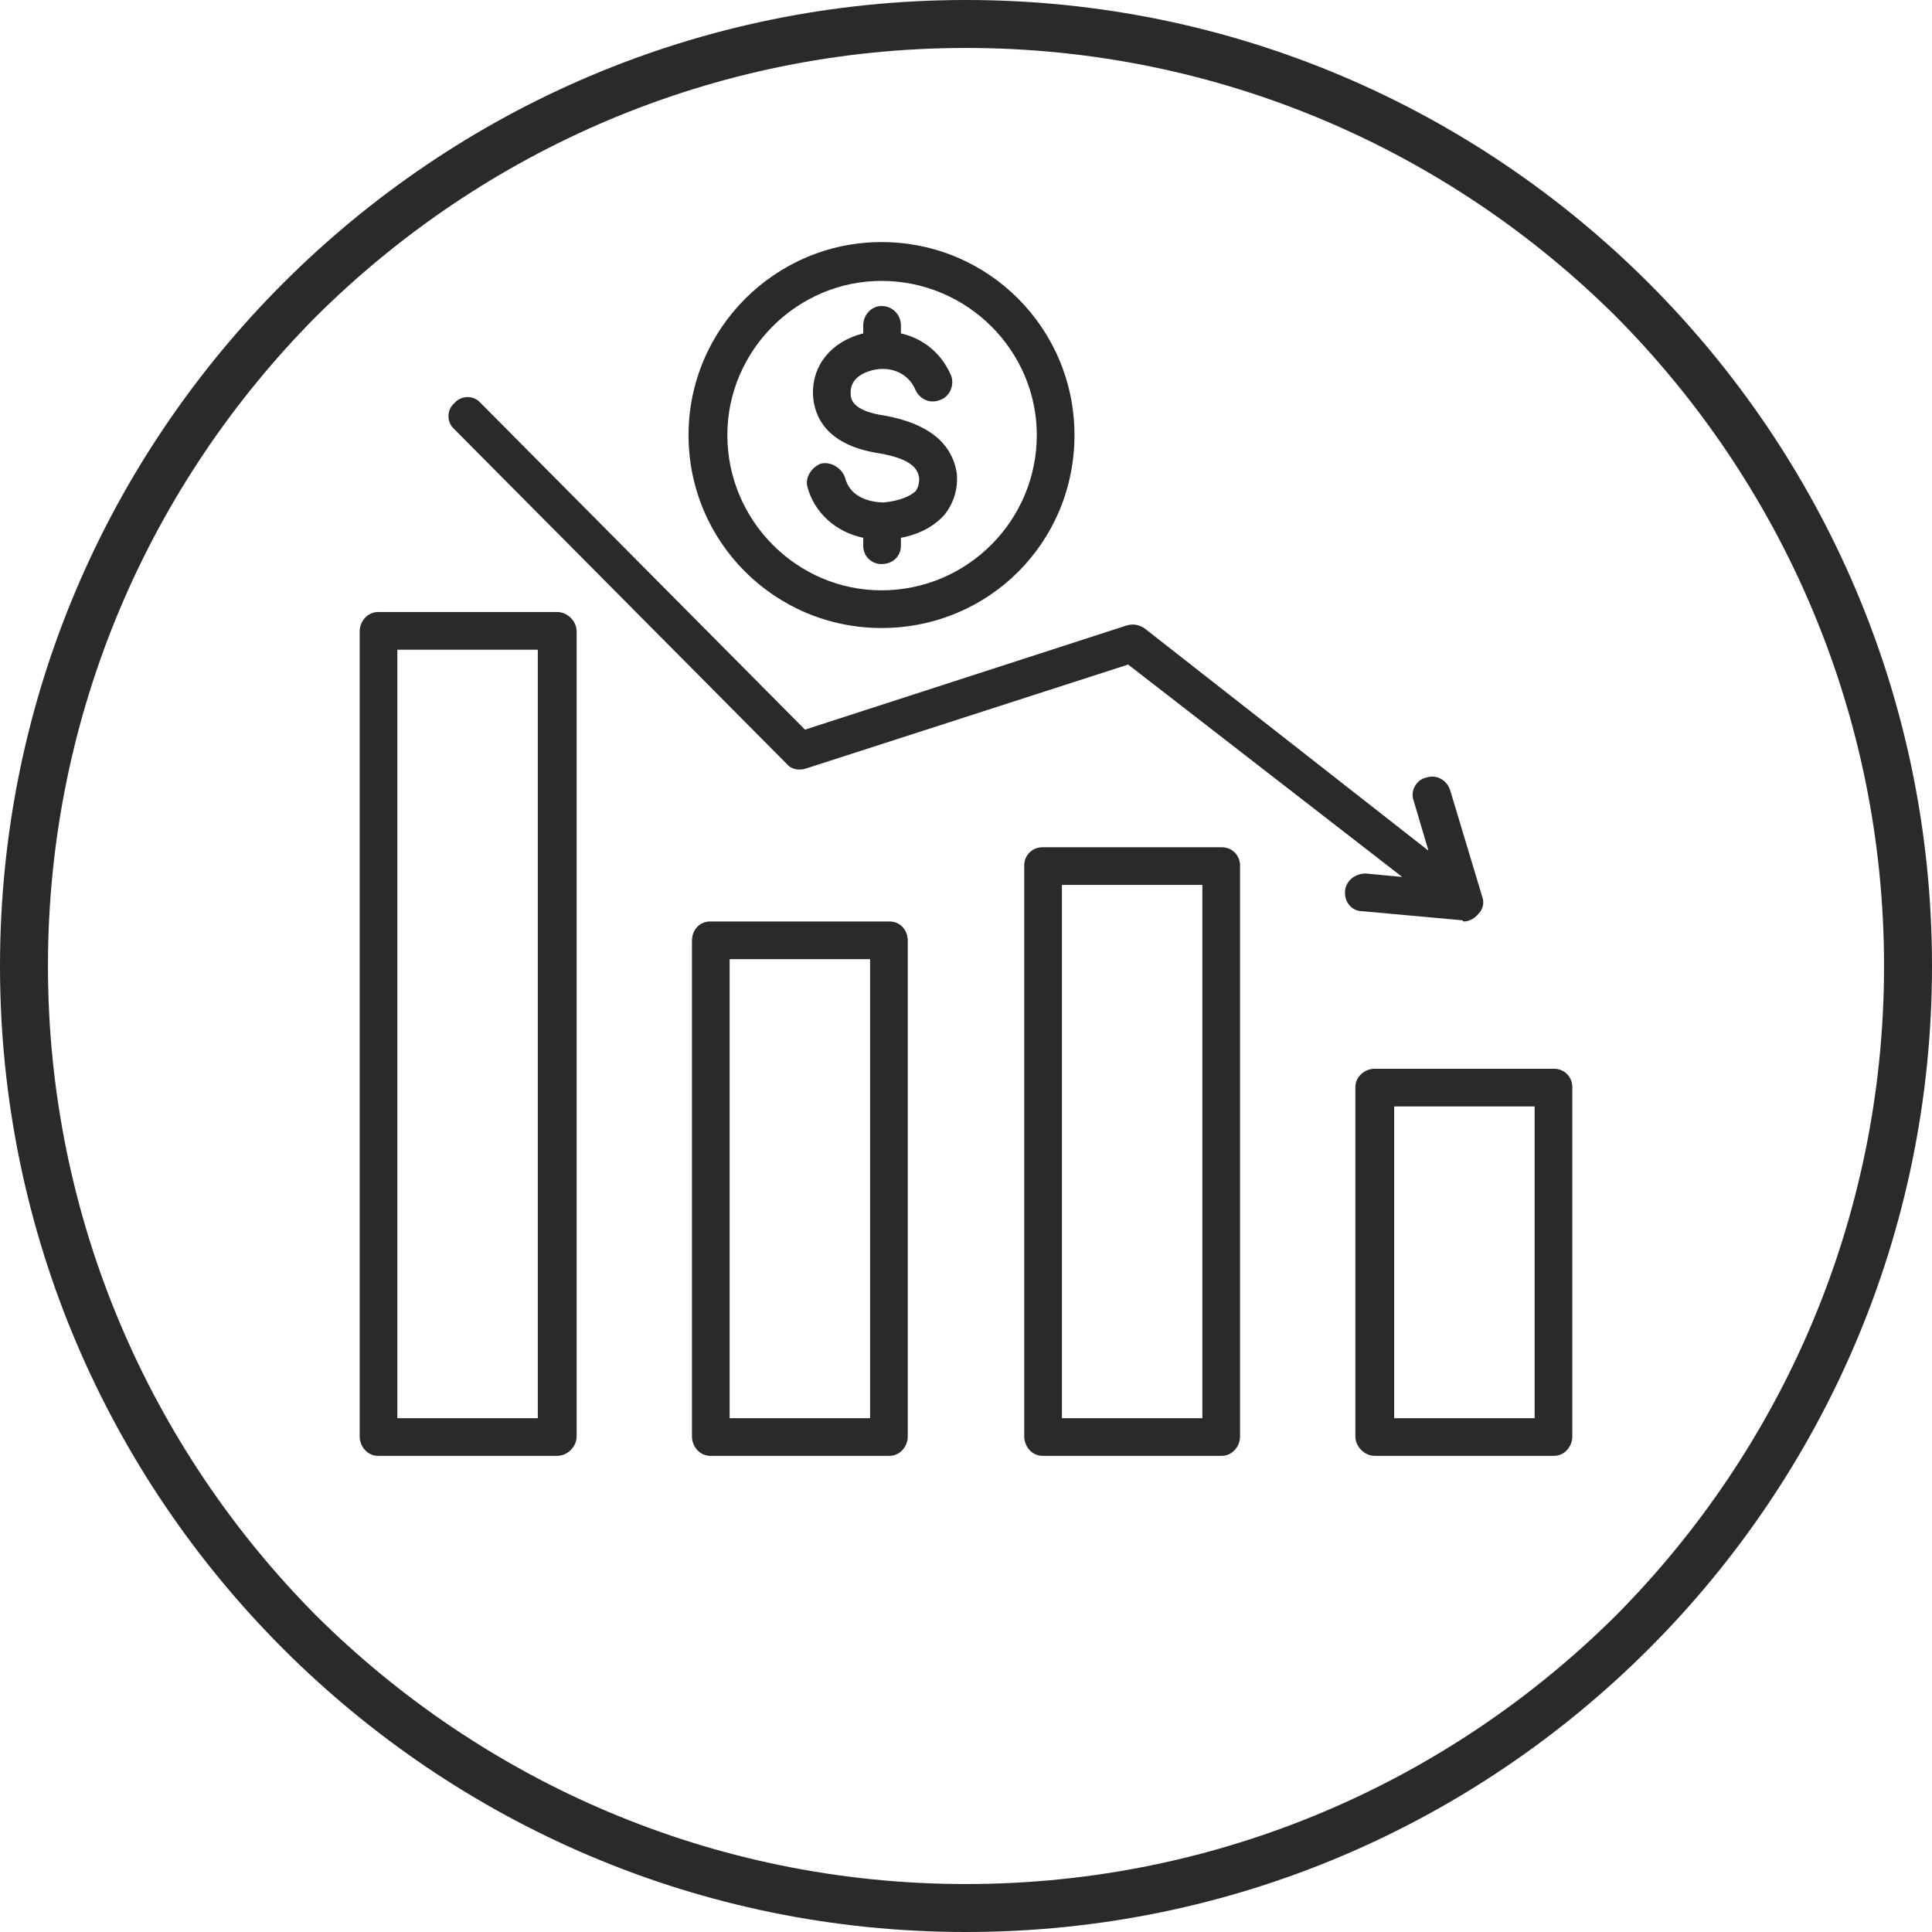
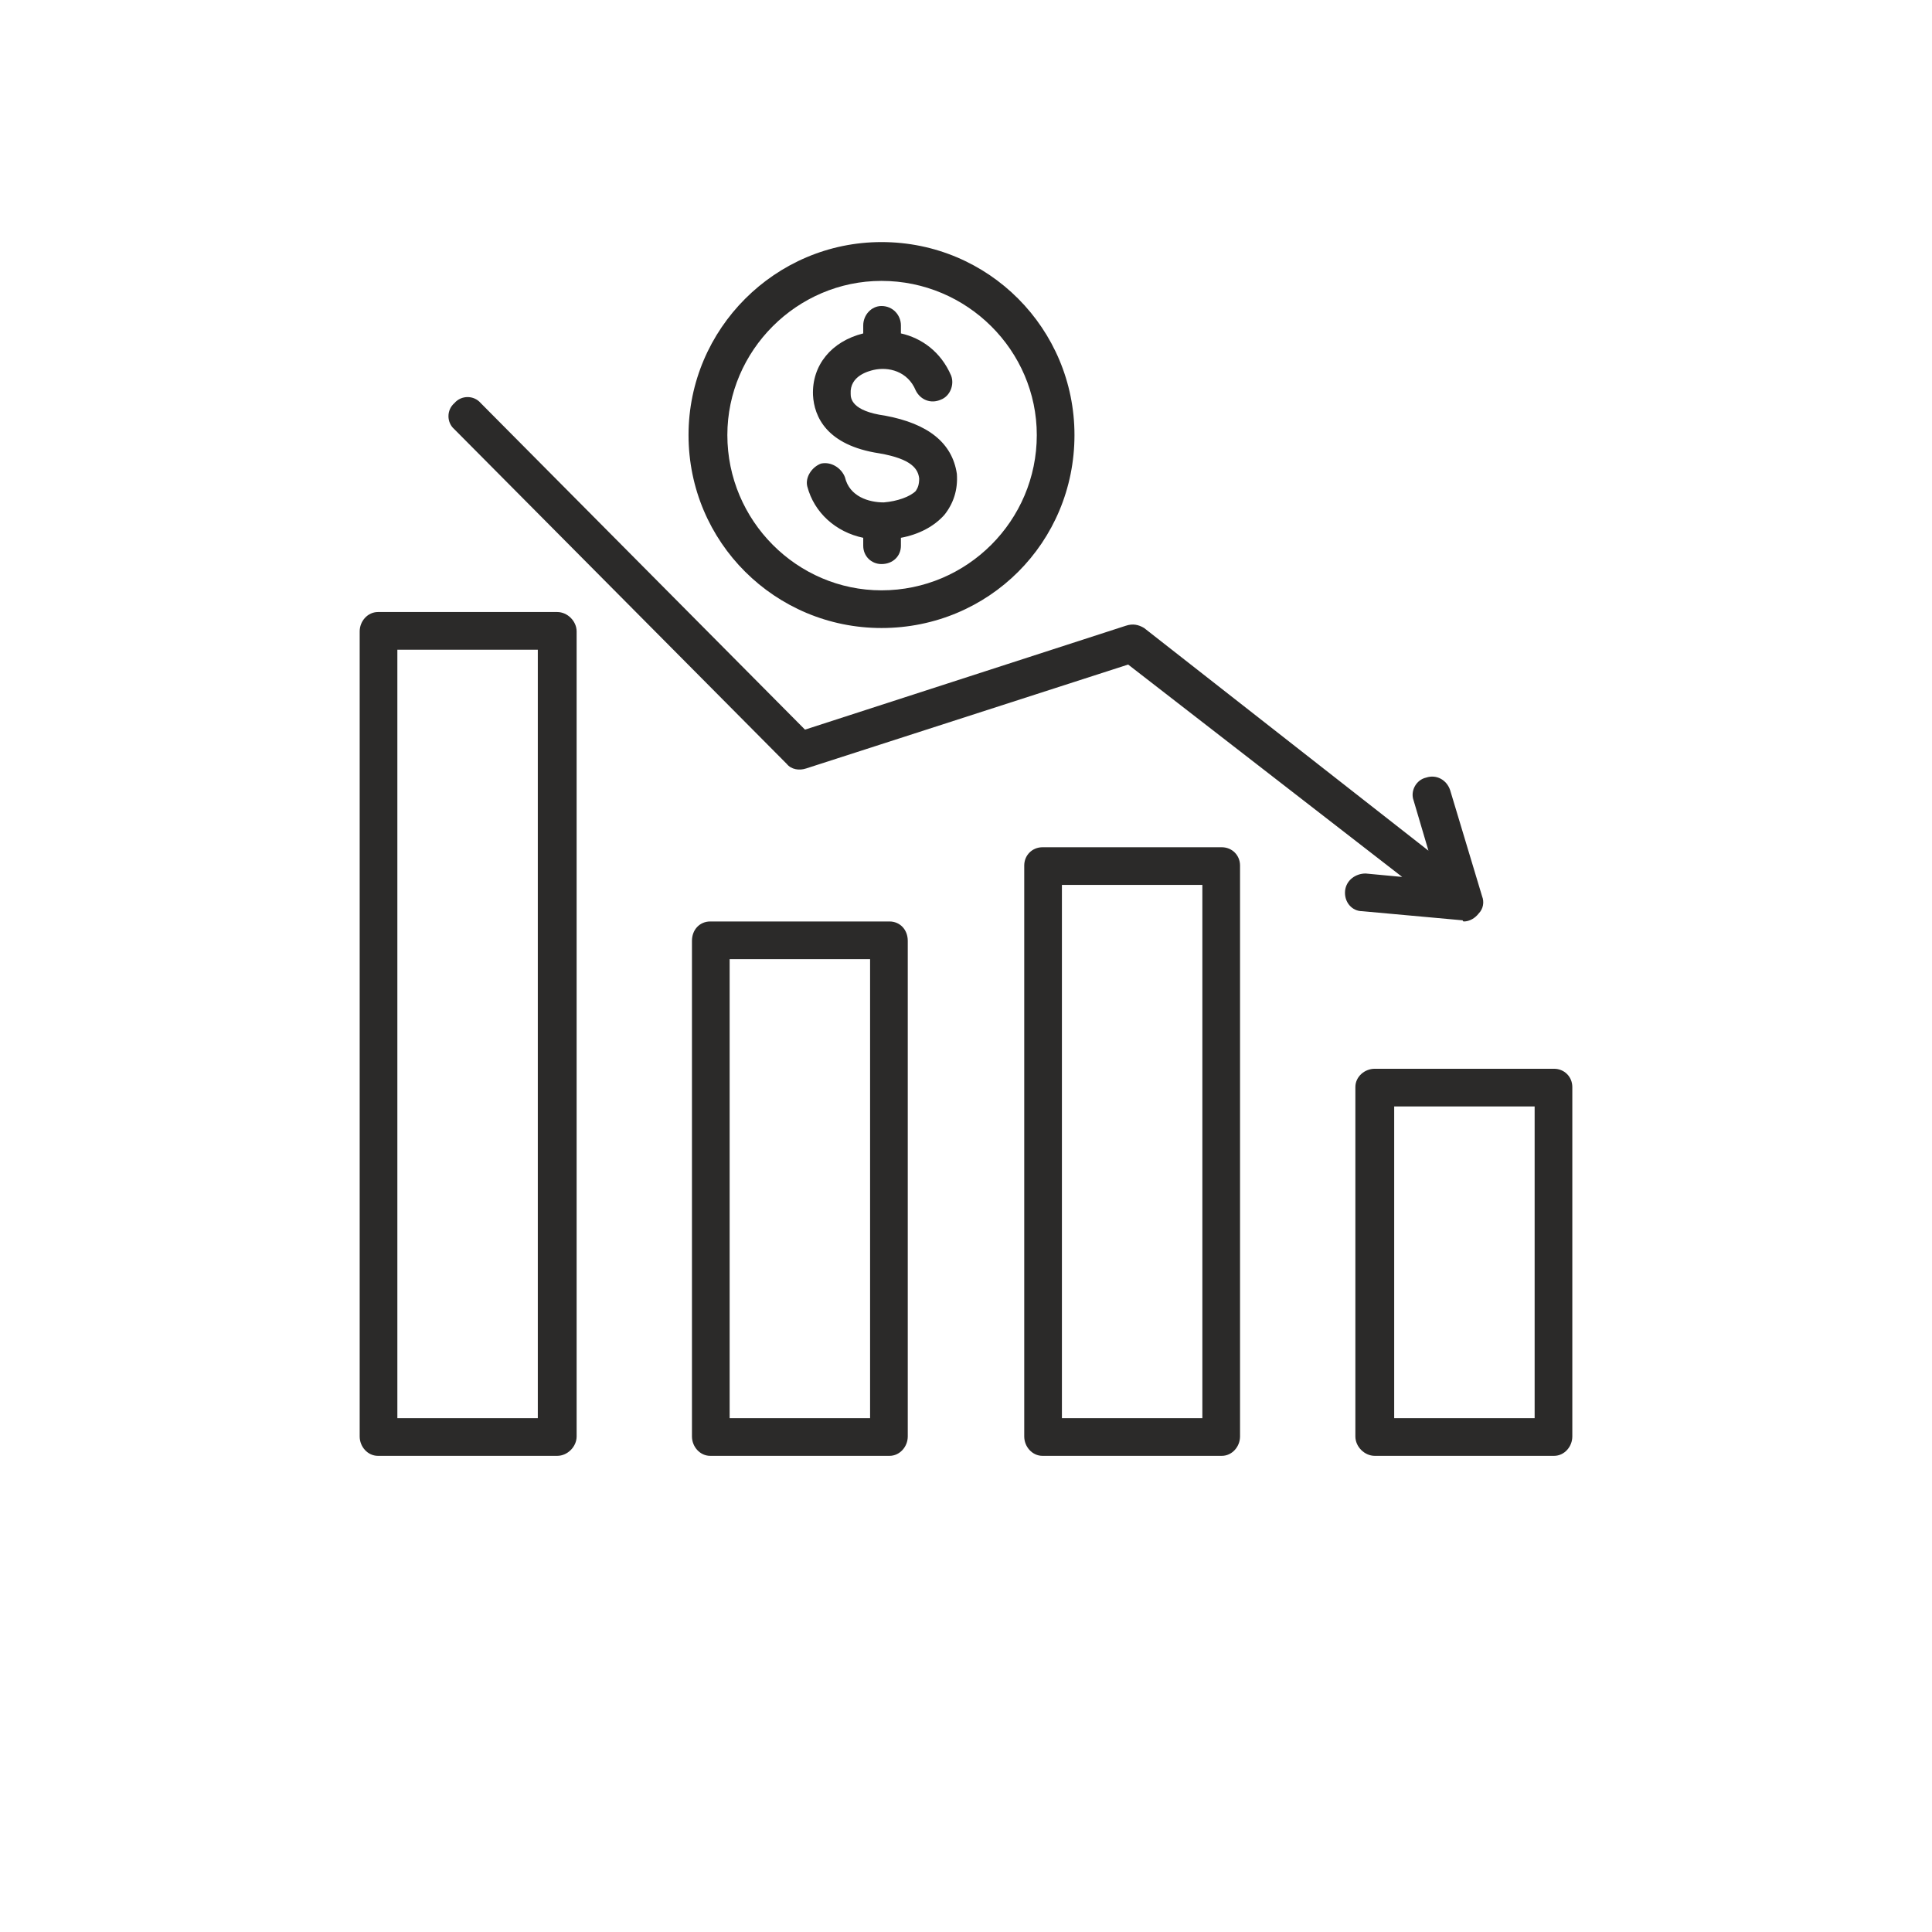
<svg xmlns="http://www.w3.org/2000/svg" xml:space="preserve" width="1.692in" height="1.692in" version="1.1" style="shape-rendering:geometricPrecision; text-rendering:geometricPrecision; image-rendering:optimizeQuality; fill-rule:evenodd; clip-rule:evenodd" viewBox="0 0 1692 1692">
  <defs>
    <style type="text/css">
   
    .fil0 {fill:#2B2A29;fill-rule:nonzero}
   
  </style>
  </defs>
  <g id="Layer_x0020_1">
    <g id="_2220721557296">
      <path class="fil0" d="M1070 742l-157 0c-9,0 -16,7 -16,16l0 500c0,9 7,17 16,17l157 0c9,0 16,-8 16,-17l0 -500c0,-9 -7,-16 -16,-16zm-17 500l-123 0 0 -467 123 0 0 467zm-274 -435l-157 0c-9,0 -16,7 -16,17l0 434c0,9 7,17 16,17l157 0c9,0 16,-8 16,-17l0 -434c0,-10 -7,-17 -16,-17zm-17 435l-123 0 0 -402 123 0 0 402zm-274 -706l-157 0c-9,0 -16,8 -16,17l0 705c0,9 7,17 16,17l157 0c9,0 17,-8 17,-17l0 -705c0,-9 -8,-17 -17,-17zm-17 706l-123 0 0 -673 123 0 0 673zm890 -306l-157 0c-9,0 -17,7 -17,16l0 306c0,9 8,17 17,17l157 0c9,0 16,-8 16,-17l0 -306c0,-9 -7,-16 -16,-16zm-17 306l-123 0 0 -273 123 0 0 273zm-151 -444c-9,0 -16,-8 -15,-18 1,-9 9,-15 18,-15l32 3 -240 -186 -282 91c-6,2 -13,1 -17,-4l-291 -293c-7,-6 -7,-17 0,-23 6,-7 17,-7 23,0l284 286 281 -91c6,-2 11,-1 16,2l249 195 -13 -44c-3,-8 2,-18 11,-20 9,-3 18,2 21,11l28 93c2,5 1,11 -3,15 -3,4 -8,7 -13,7 0,0 -1,0 -1,-1l-88 -8zm-391 -368c2,-3 3,-6 3,-11 -1,-8 -6,-17 -35,-22 -46,-7 -57,-32 -58,-51 -1,-26 16,-47 44,-54l0 -7c0,-9 7,-17 16,-17 10,0 17,8 17,17l0 7c18,4 35,16 44,37 3,8 -1,18 -9,21 -9,4 -18,0 -22,-8 -7,-17 -24,-21 -37,-18 -4,1 -21,5 -20,21 0,4 1,15 30,19 38,7 59,24 63,51 1,14 -3,26 -11,36 -9,10 -22,17 -38,20l0 7c0,9 -7,16 -17,16 -9,0 -16,-7 -16,-16l0 -7c-24,-5 -43,-22 -49,-45 -2,-8 4,-17 12,-20 9,-2 18,4 21,12 4,17 21,22 34,22 12,-1 23,-5 28,-10zm-30 120c94,0 169,-75 169,-169 0,-93 -75,-169 -169,-169 -93,0 -169,76 -169,169 0,94 76,169 169,169zm0 -304c75,0 136,61 136,135 0,75 -61,136 -136,136 -74,0 -135,-61 -135,-136 0,-74 61,-135 135,-135z" />
-       <path class="fil0" d="M846 0c234,0 445,95 598,248 153,153 248,364 248,598 0,234 -95,445 -248,598 -153,153 -364,248 -598,248 -234,0 -445,-95 -598,-248 -153,-153 -248,-364 -248,-598 0,-234 95,-445 248,-598 153,-153 364,-248 598,-248zm569 277c-146,-145 -347,-235 -569,-235 -222,0 -423,90 -569,235 -145,146 -235,347 -235,569 0,222 90,423 235,569 146,145 347,235 569,235 222,0 423,-90 569,-235 145,-146 235,-347 235,-569 0,-222 -90,-423 -235,-569z" />
    </g>
  </g>
</svg>